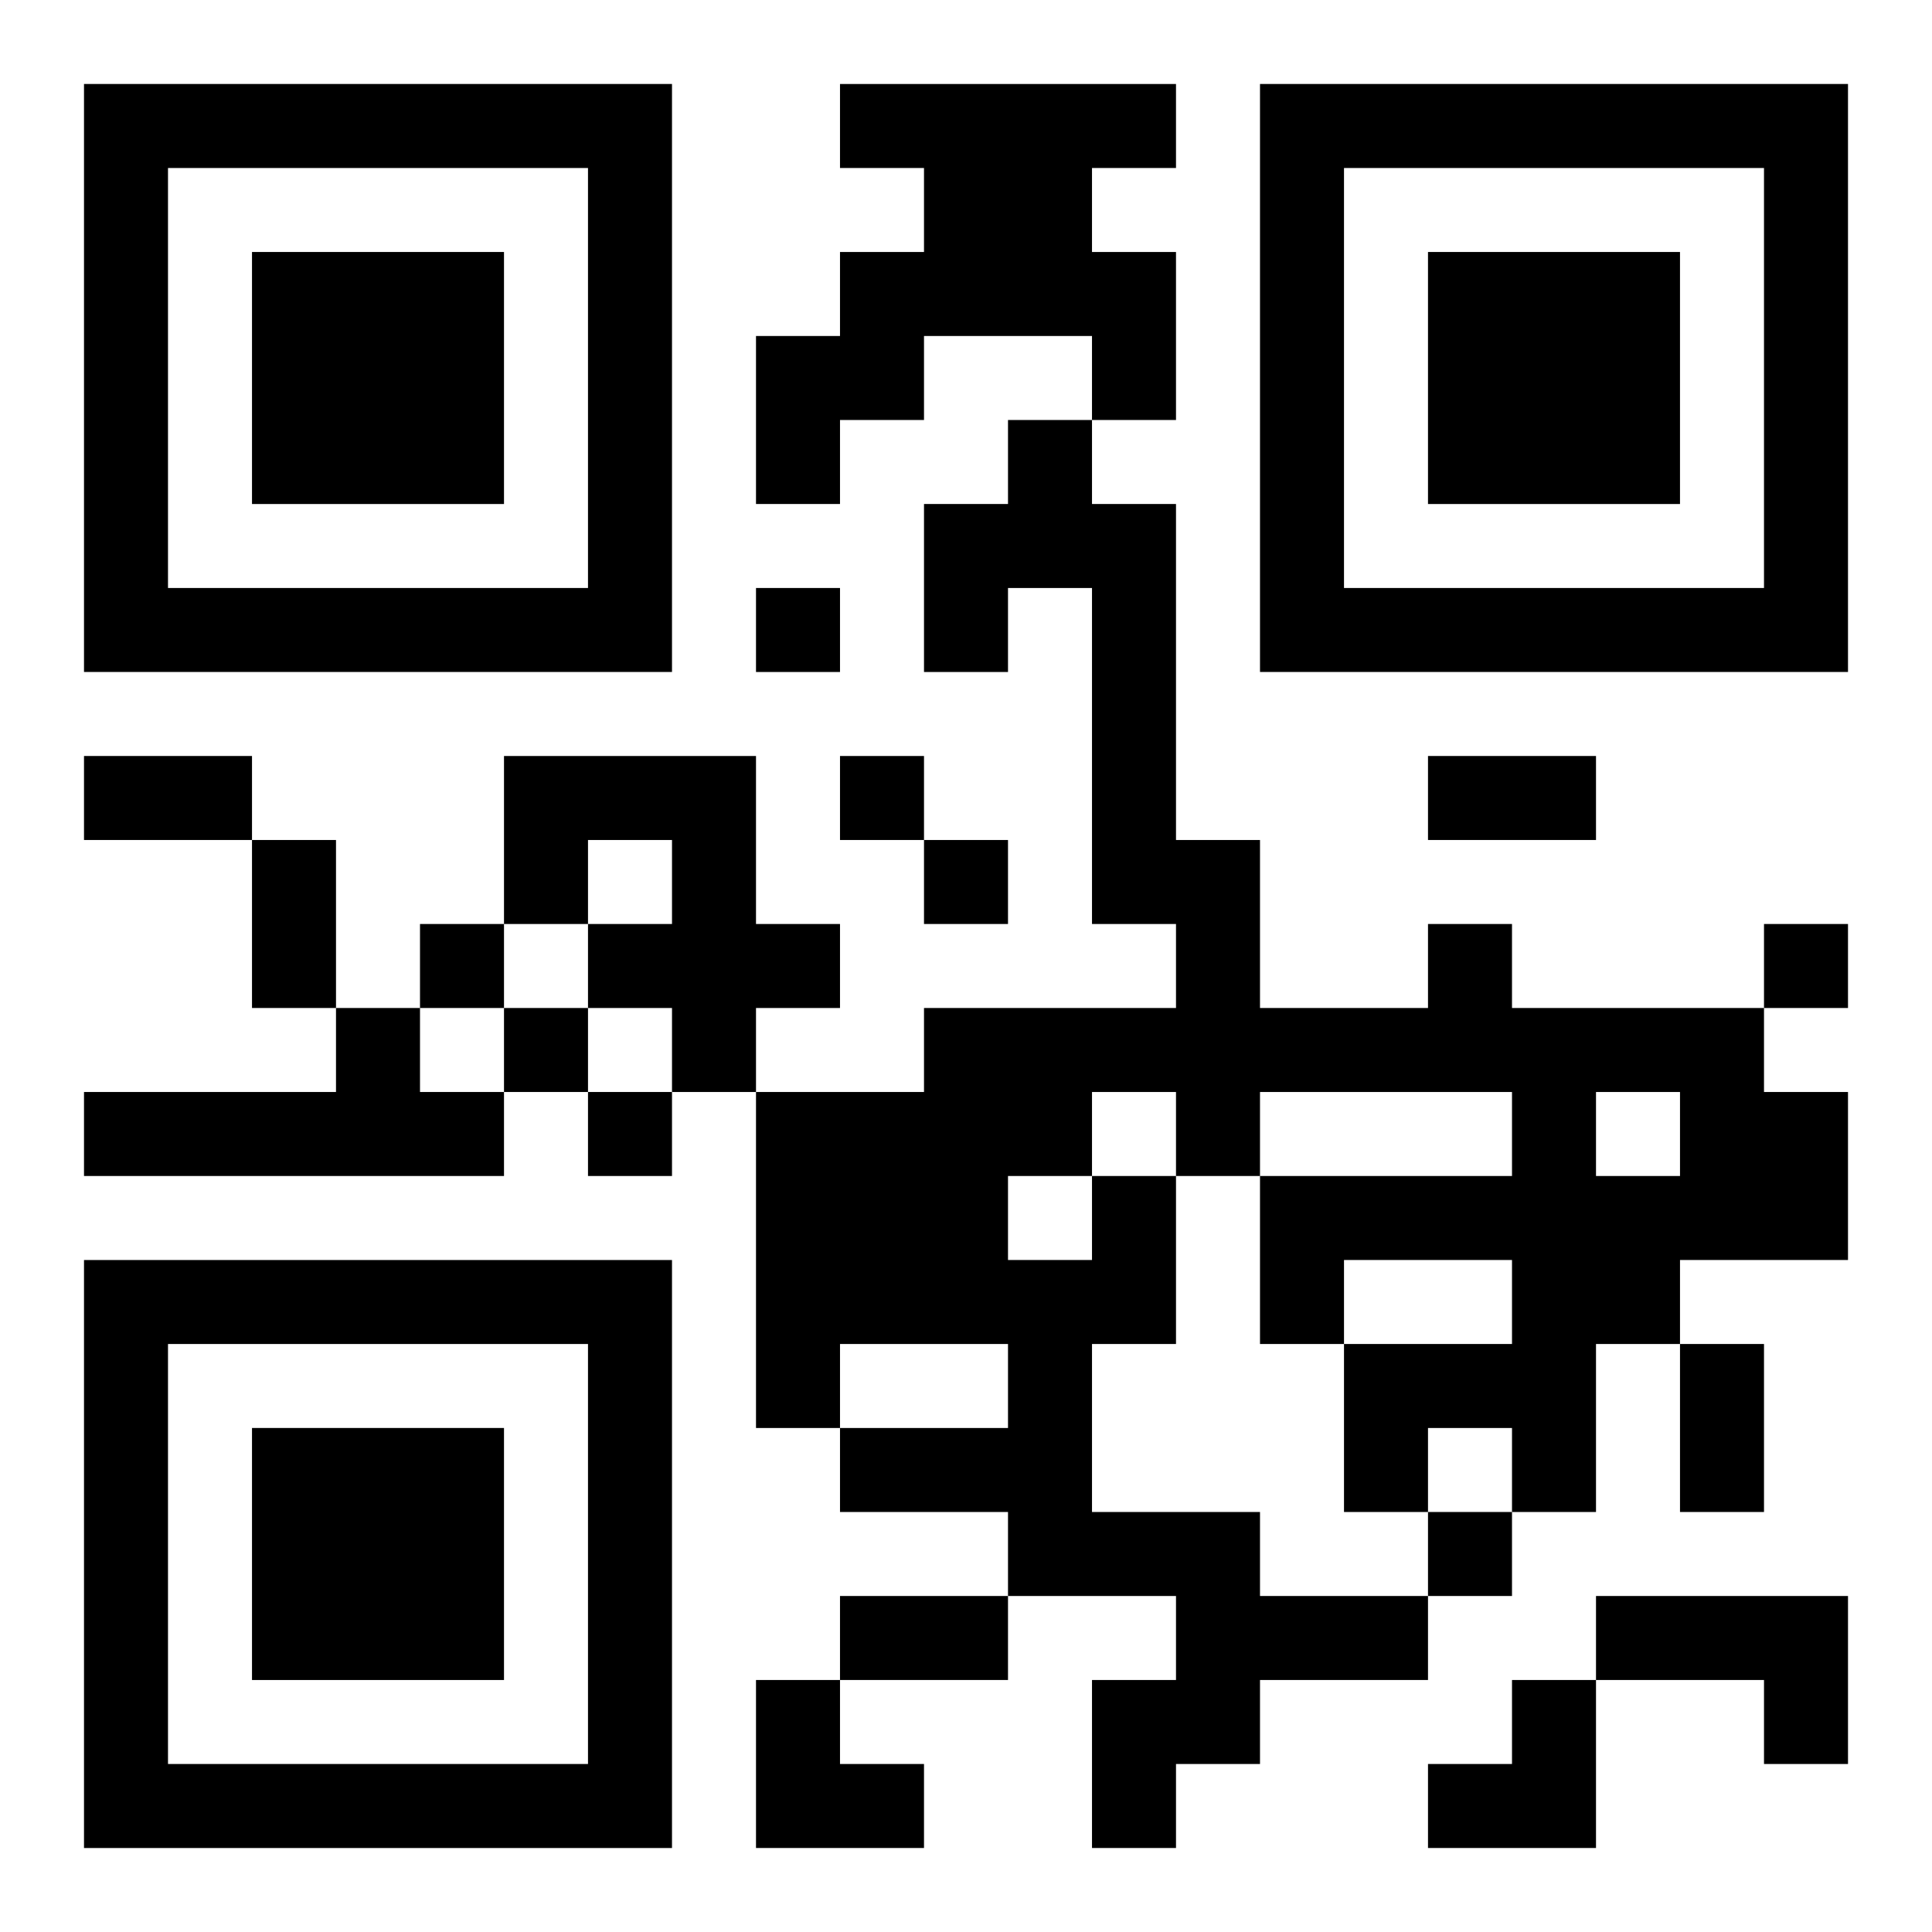
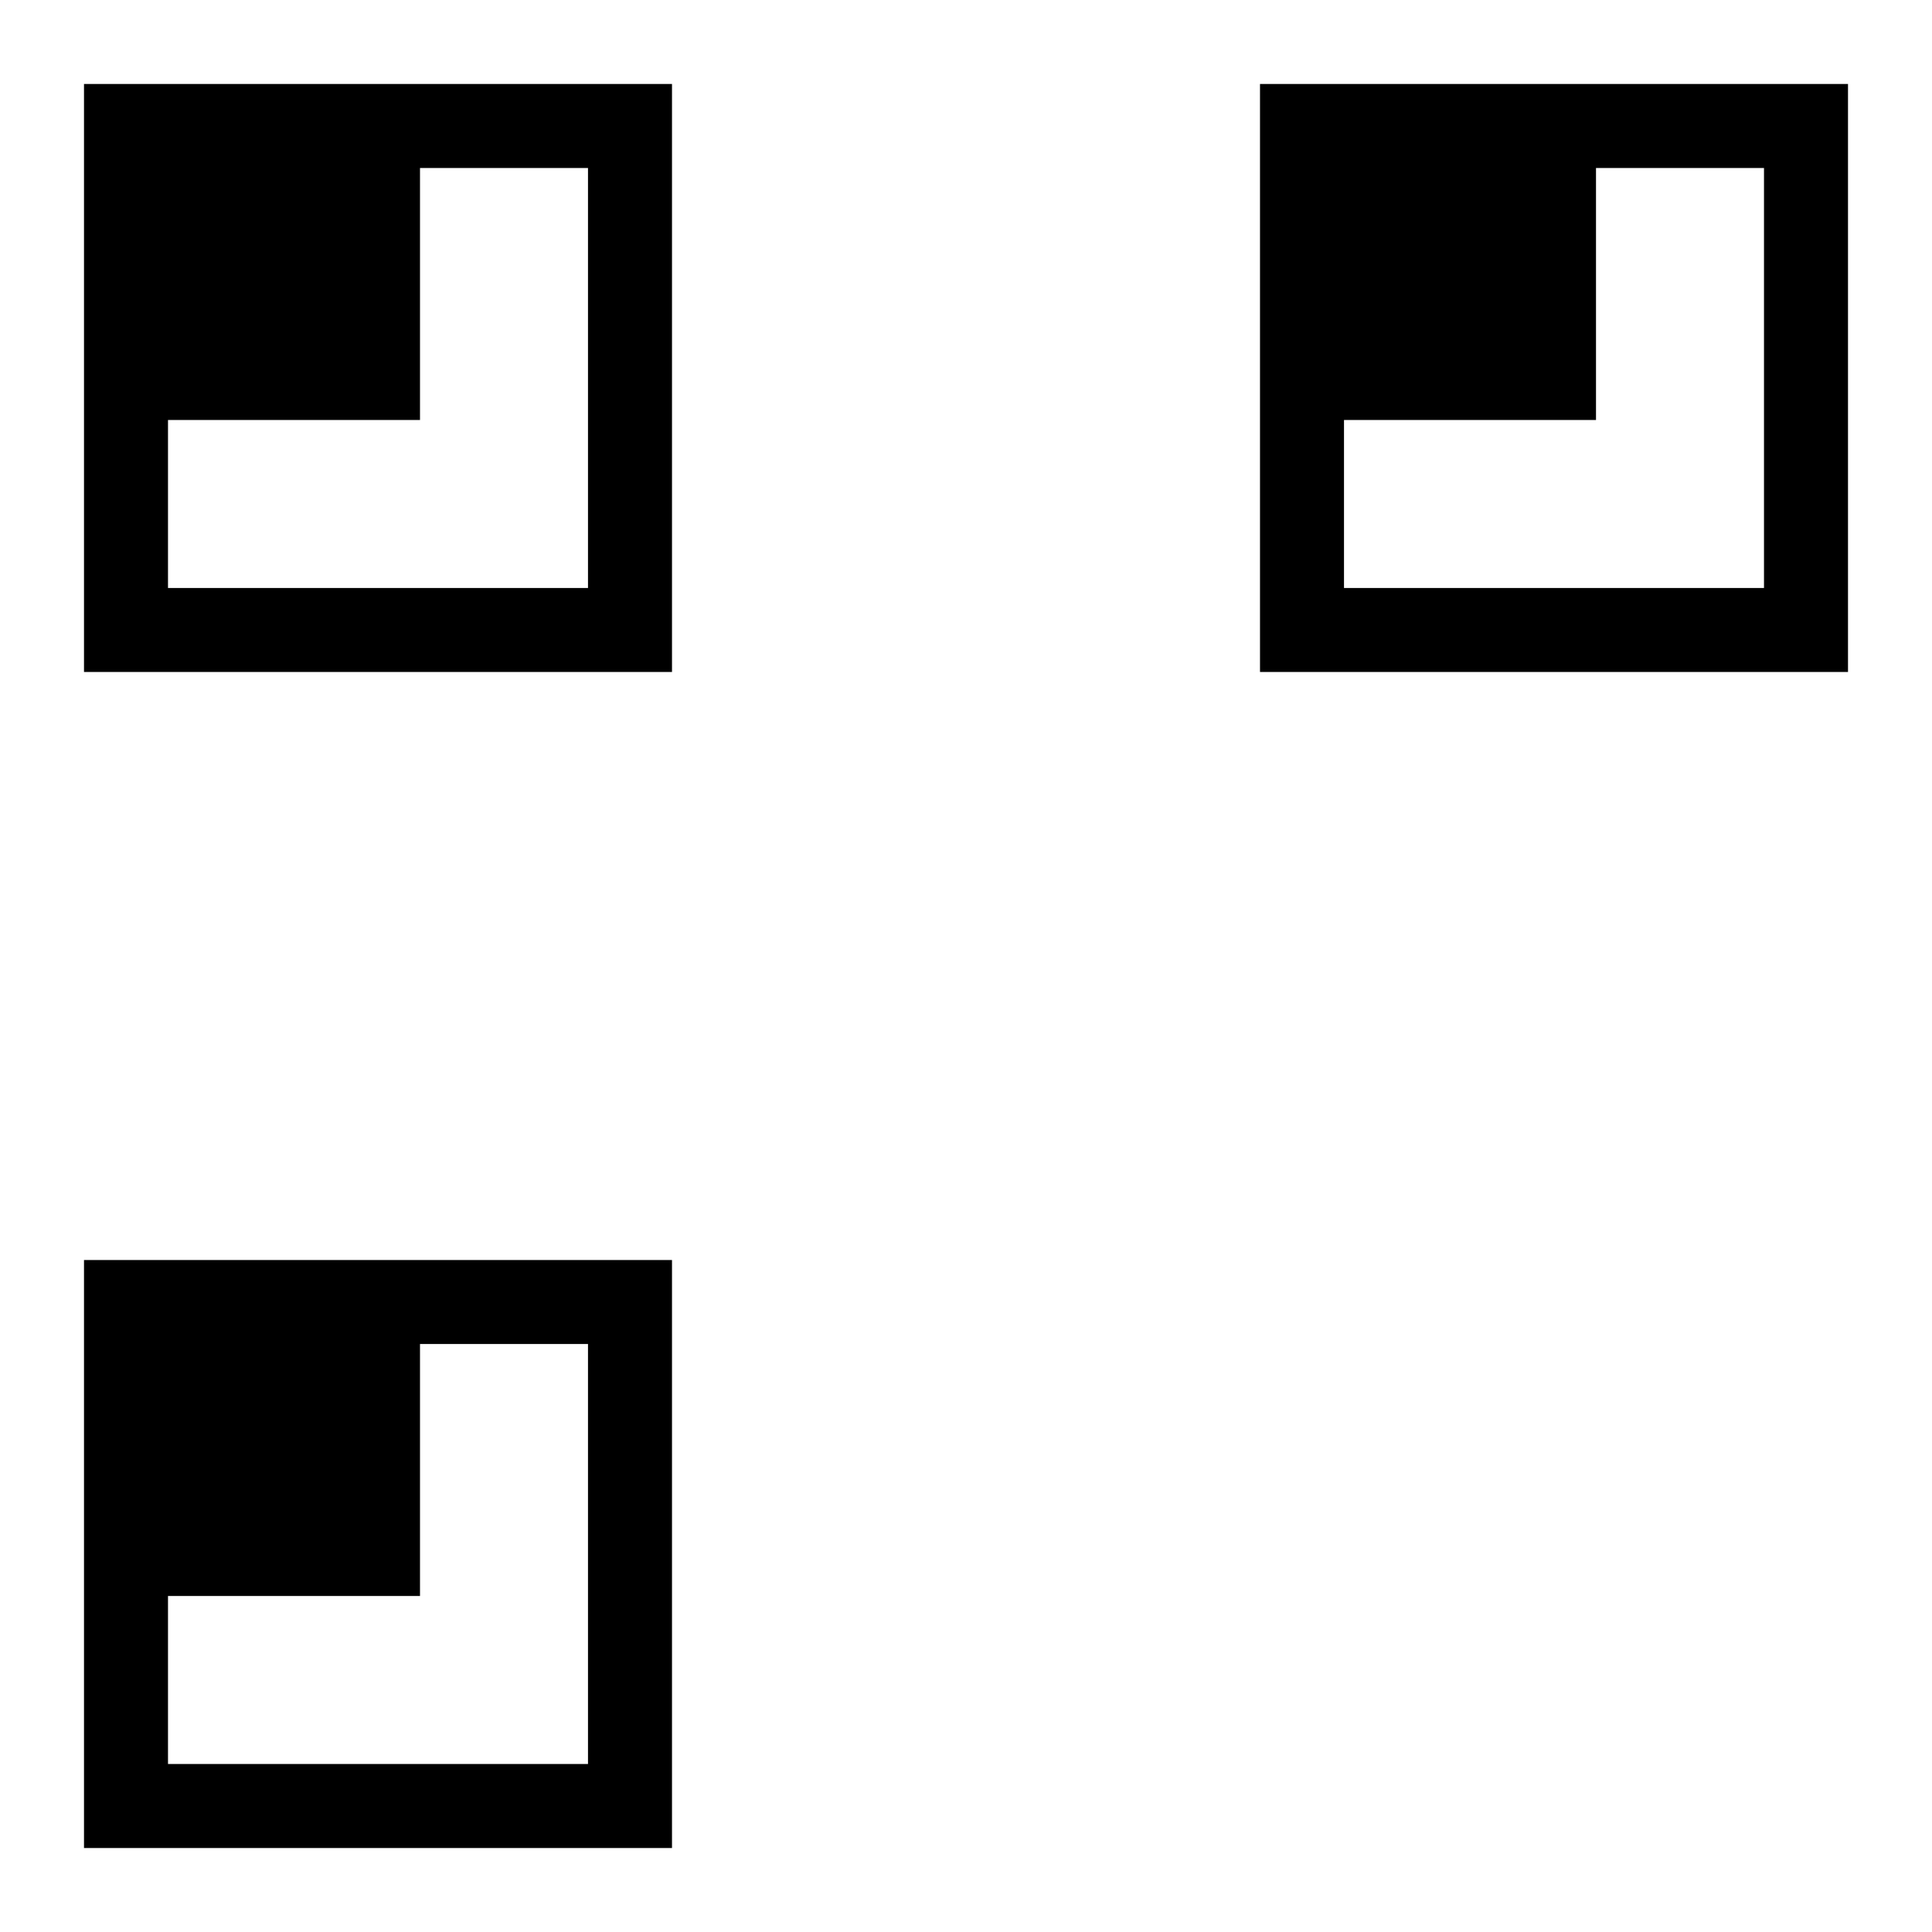
<svg xmlns="http://www.w3.org/2000/svg" xmlns:xlink="http://www.w3.org/1999/xlink" width="250" height="250" baseProfile="full" version="1.1" viewBox="-1 -1 23 23">
  <symbol id="a">
-     <path d="m0 7v7h7v-7h-7zm1 1h5v5h-5v-5zm1 1v3h3v-3h-3z" />
+     <path d="m0 7v7h7v-7h-7zm1 1h5v5h-5v-5zv3h3v-3h-3z" />
  </symbol>
  <use y="-7" xlink:href="#a" />
  <use y="7" xlink:href="#a" />
  <use x="14" y="-7" xlink:href="#a" />
-   <path d="m9 0h4v1h-1v1h1v2h-1v-1h-2v1h-1v1h-1v-2h1v-1h1v-1h-1v-1m-4 8h3v2h1v1h-1v1h-1v-1h-1v-1h1v-1h-1v1h-1v-2m-2 3h1v1h1v1h-5v-1h3v-1m9 2h1v2h-1v2h2v1h2v1h-2v1h-1v1h-1v-2h1v-1h-2v-1h-2v-1h2v-1h-2v1h-1v-4h2v-1h3v-1h-1v-4h-1v1h-1v-2h1v-1h1v1h1v4h1v2h2v-1h1v1h3v1h1v2h-2v1h-1v2h-1v-1h-1v1h-1v-2h2v-1h-2v1h-1v-2h3v-1h-3v1h-1v-1h-1v1m6-1v1h1v-1h-1m-7 1v1h1v-1h-1m7 5h3v2h-1v-1h-2v-1m-10-12v1h1v-1h-1m1 2v1h1v-1h-1m1 1v1h1v-1h-1m-6 1v1h1v-1h-1m16 0v1h1v-1h-1m-15 1v1h1v-1h-1m1 1v1h1v-1h-1m10 5v1h1v-1h-1m-16-9h2v1h-2v-1m16 0h2v1h-2v-1m-14 1h1v2h-1v-2m17 6h1v2h-1v-2m-10 3h2v1h-2v-1m-1 1h1v1h1v1h-2zm8 0m1 0h1v2h-2v-1h1z" />
</svg>